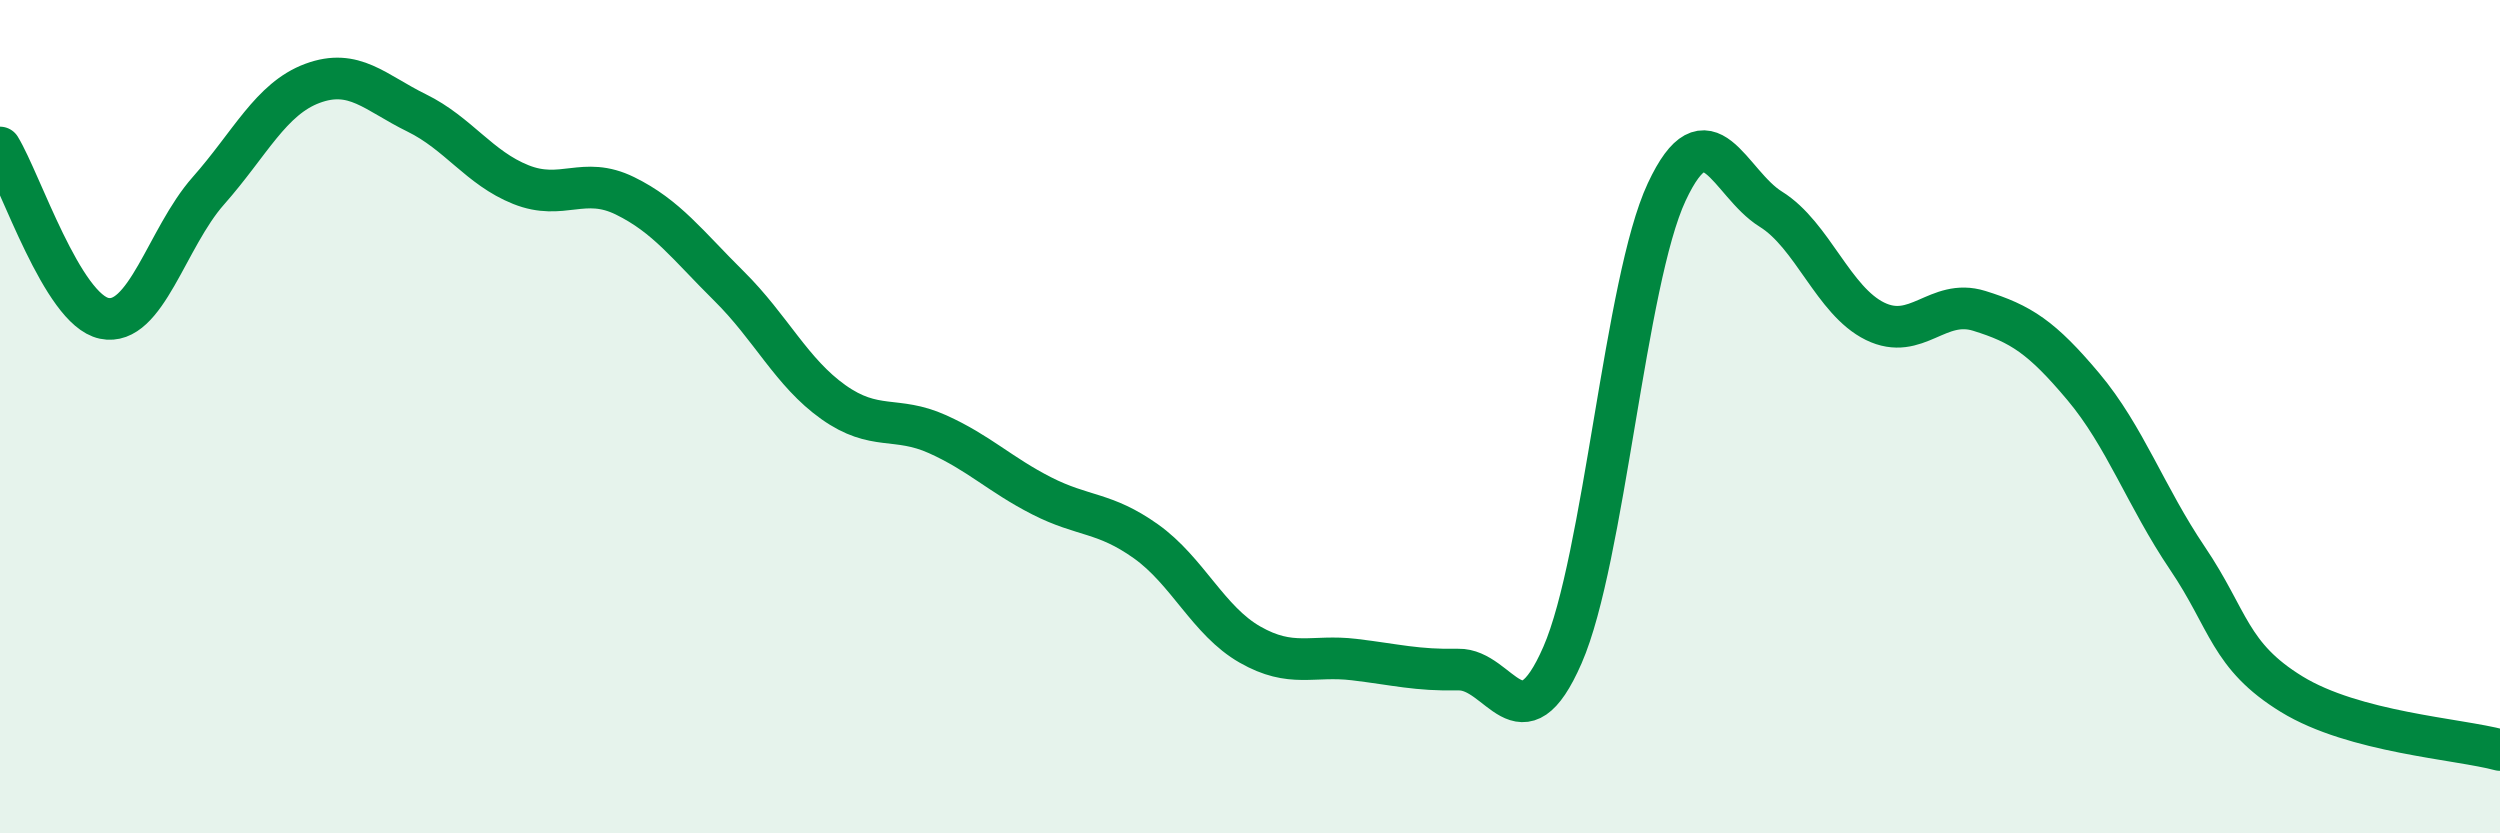
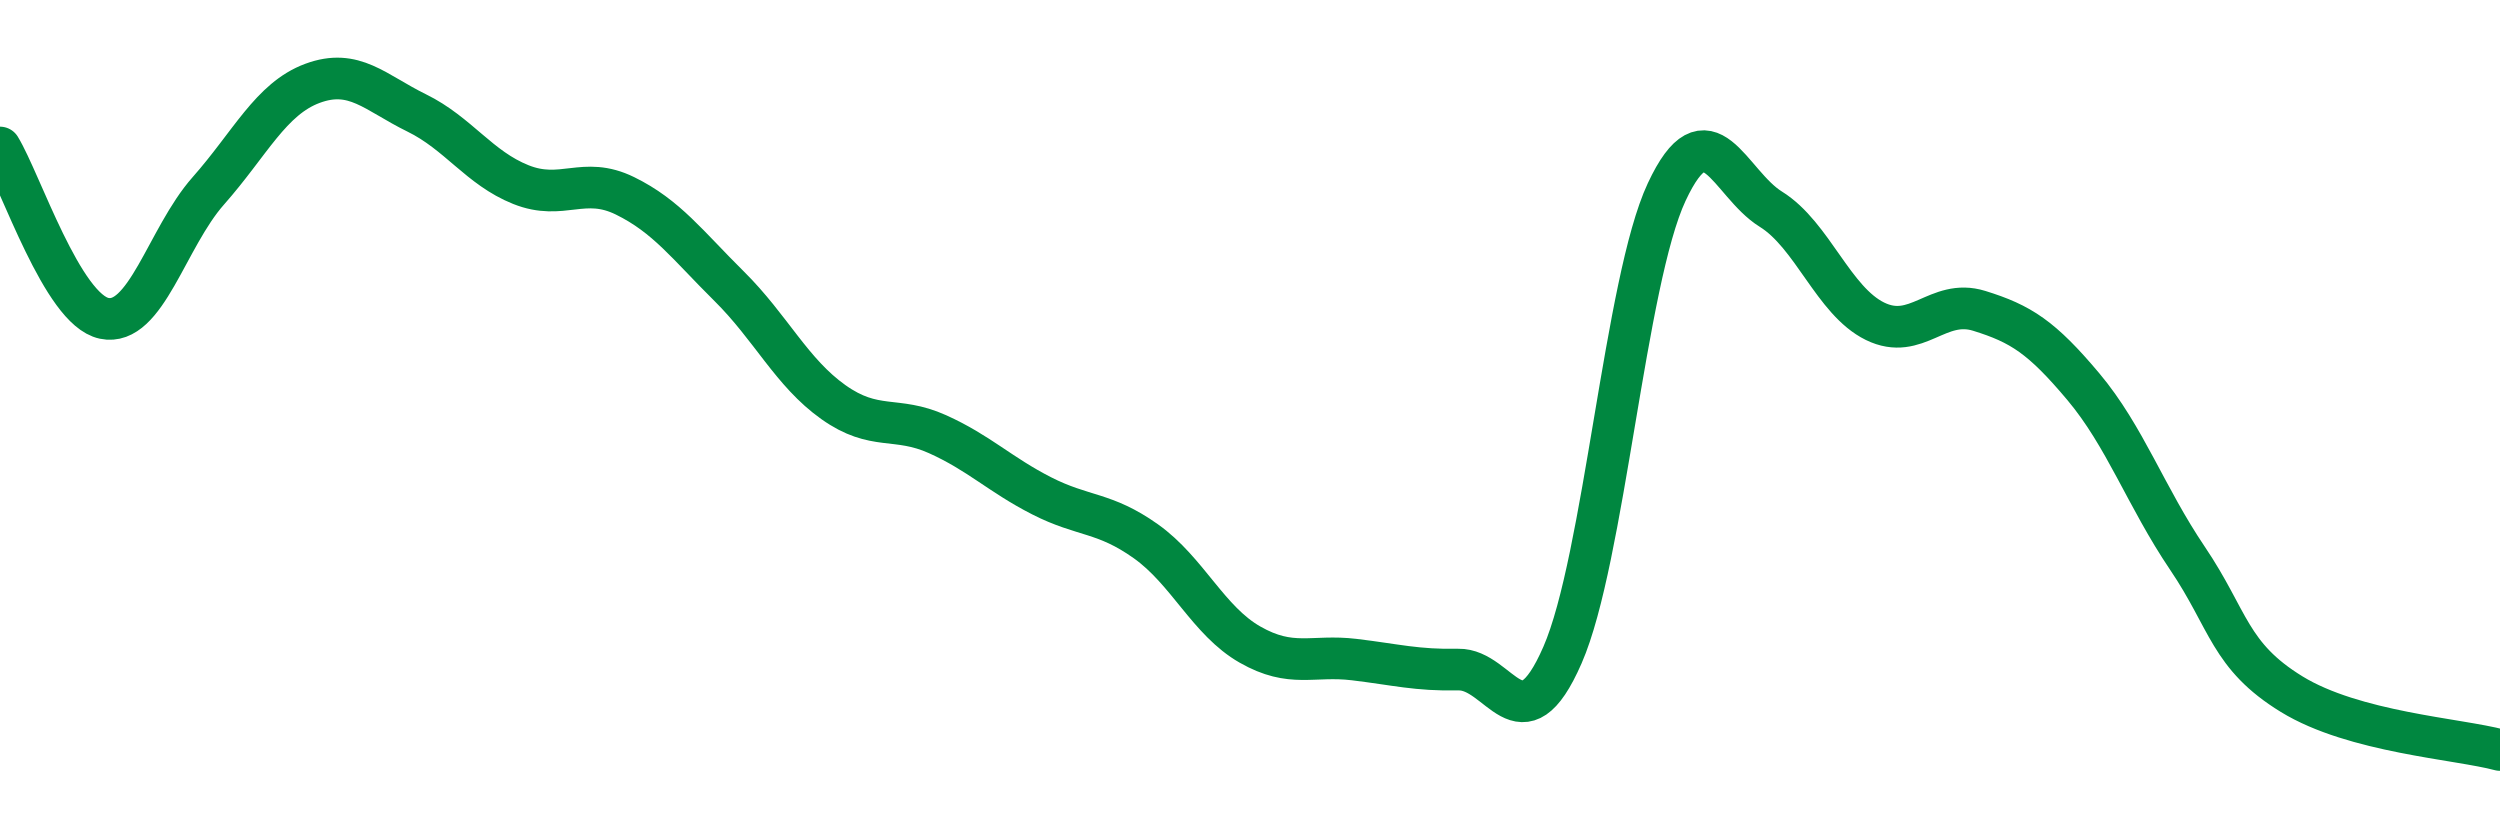
<svg xmlns="http://www.w3.org/2000/svg" width="60" height="20" viewBox="0 0 60 20">
-   <path d="M 0,3.54 C 0.5,4.36 1.5,7.43 2.5,7.64 C 3.5,7.85 4,5.71 5,4.58 C 6,3.45 6.5,2.37 7.5,2 C 8.5,1.63 9,2.22 10,2.71 C 11,3.2 11.5,4.03 12.5,4.43 C 13.5,4.83 14,4.21 15,4.7 C 16,5.19 16.5,5.88 17.5,6.87 C 18.5,7.86 19,8.94 20,9.65 C 21,10.36 21.5,9.97 22.5,10.42 C 23.5,10.87 24,11.39 25,11.9 C 26,12.41 26.5,12.28 27.5,12.99 C 28.5,13.7 29,14.9 30,15.47 C 31,16.04 31.5,15.71 32.5,15.83 C 33.5,15.95 34,16.09 35,16.07 C 36,16.05 36.5,18.01 37.5,15.72 C 38.5,13.43 39,6.75 40,4.61 C 41,2.47 41.5,4.4 42.5,5.02 C 43.5,5.64 44,7.22 45,7.71 C 46,8.2 46.5,7.15 47.5,7.46 C 48.5,7.77 49,8.09 50,9.28 C 51,10.47 51.5,11.92 52.5,13.4 C 53.5,14.88 53.5,15.74 55,16.66 C 56.5,17.58 59,17.73 60,18L60 20L0 20Z" fill="#008740" opacity="0.1" stroke-linecap="round" stroke-linejoin="round" />
  <path d="M 0,3.54 C 0.5,4.36 1.5,7.43 2.5,7.64 C 3.5,7.85 4,5.71 5,4.58 C 6,3.45 6.5,2.37 7.5,2 C 8.5,1.63 9,2.22 10,2.71 C 11,3.2 11.5,4.03 12.5,4.43 C 13.5,4.83 14,4.21 15,4.7 C 16,5.19 16.5,5.88 17.5,6.87 C 18.5,7.86 19,8.94 20,9.65 C 21,10.36 21.5,9.97 22.5,10.42 C 23.5,10.87 24,11.39 25,11.9 C 26,12.41 26.5,12.28 27.5,12.99 C 28.5,13.7 29,14.9 30,15.47 C 31,16.04 31.5,15.71 32.5,15.83 C 33.5,15.95 34,16.09 35,16.07 C 36,16.05 36.5,18.01 37.5,15.72 C 38.5,13.43 39,6.75 40,4.61 C 41,2.47 41.5,4.4 42.5,5.02 C 43.5,5.64 44,7.22 45,7.71 C 46,8.2 46.5,7.15 47.5,7.46 C 48.5,7.77 49,8.09 50,9.28 C 51,10.47 51.5,11.92 52.5,13.4 C 53.5,14.88 53.5,15.74 55,16.66 C 56.5,17.58 59,17.73 60,18" stroke="#008740" stroke-width="1" fill="none" stroke-linecap="round" stroke-linejoin="round" />
</svg>